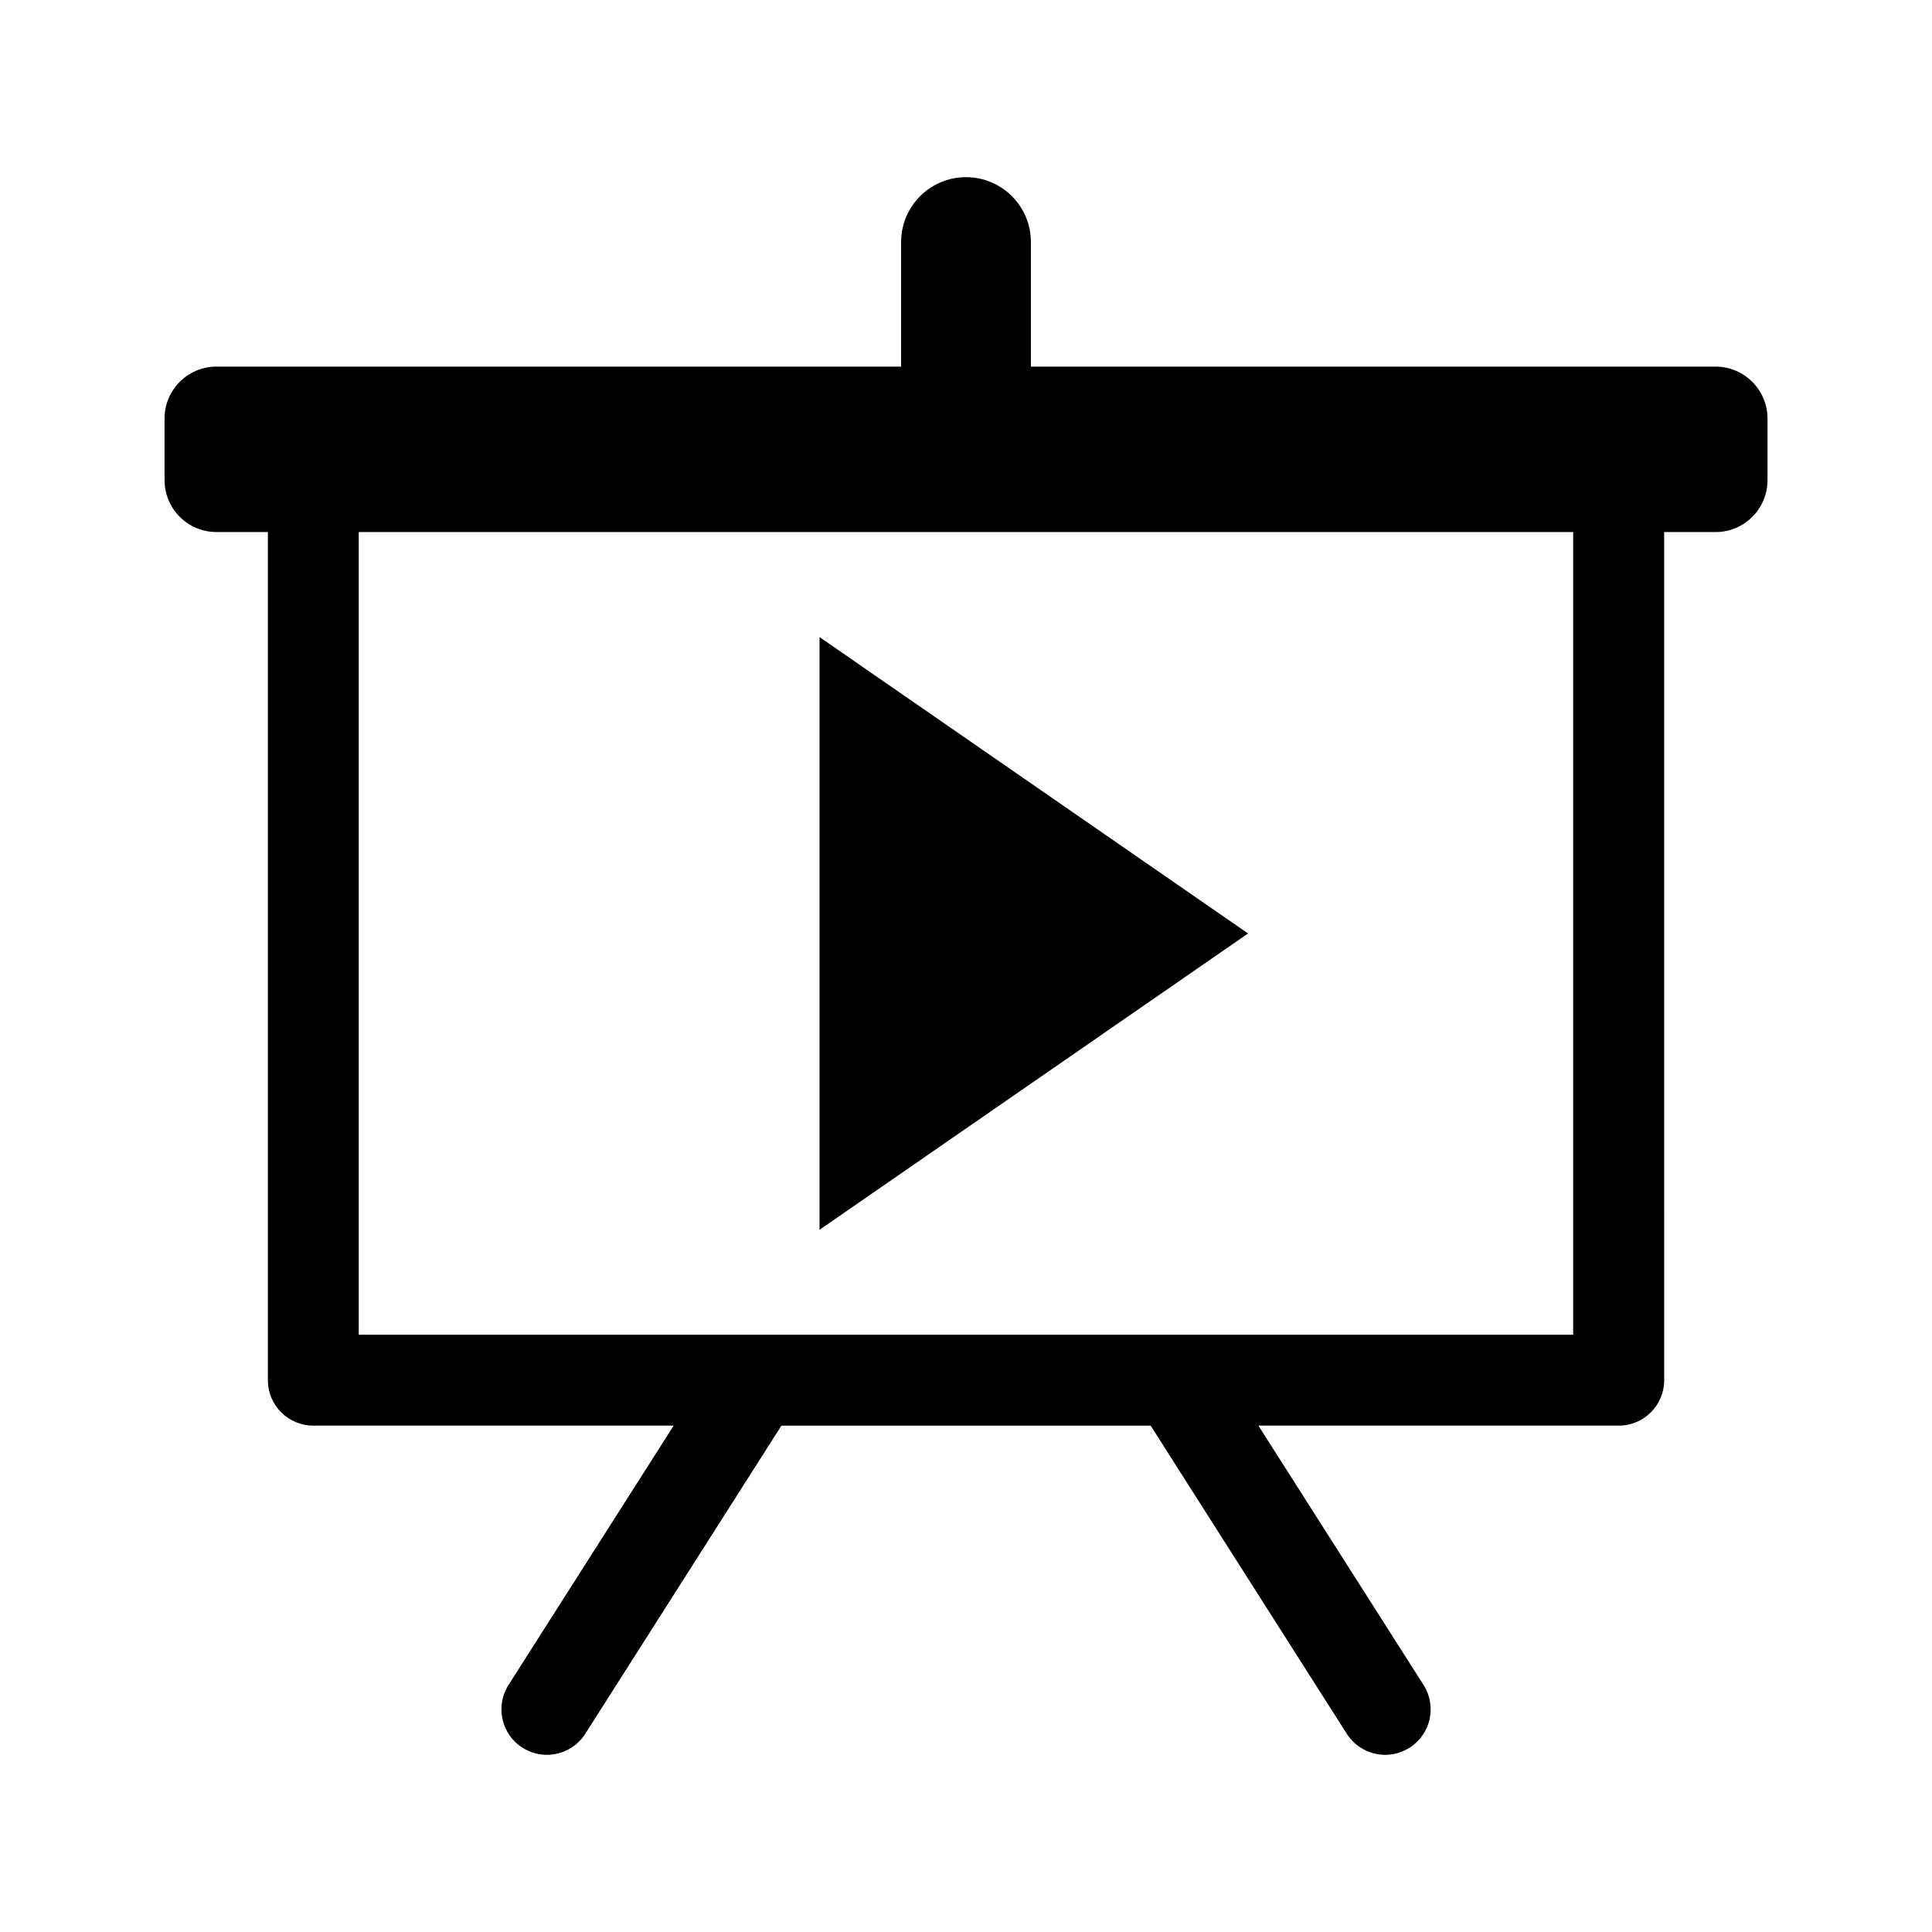
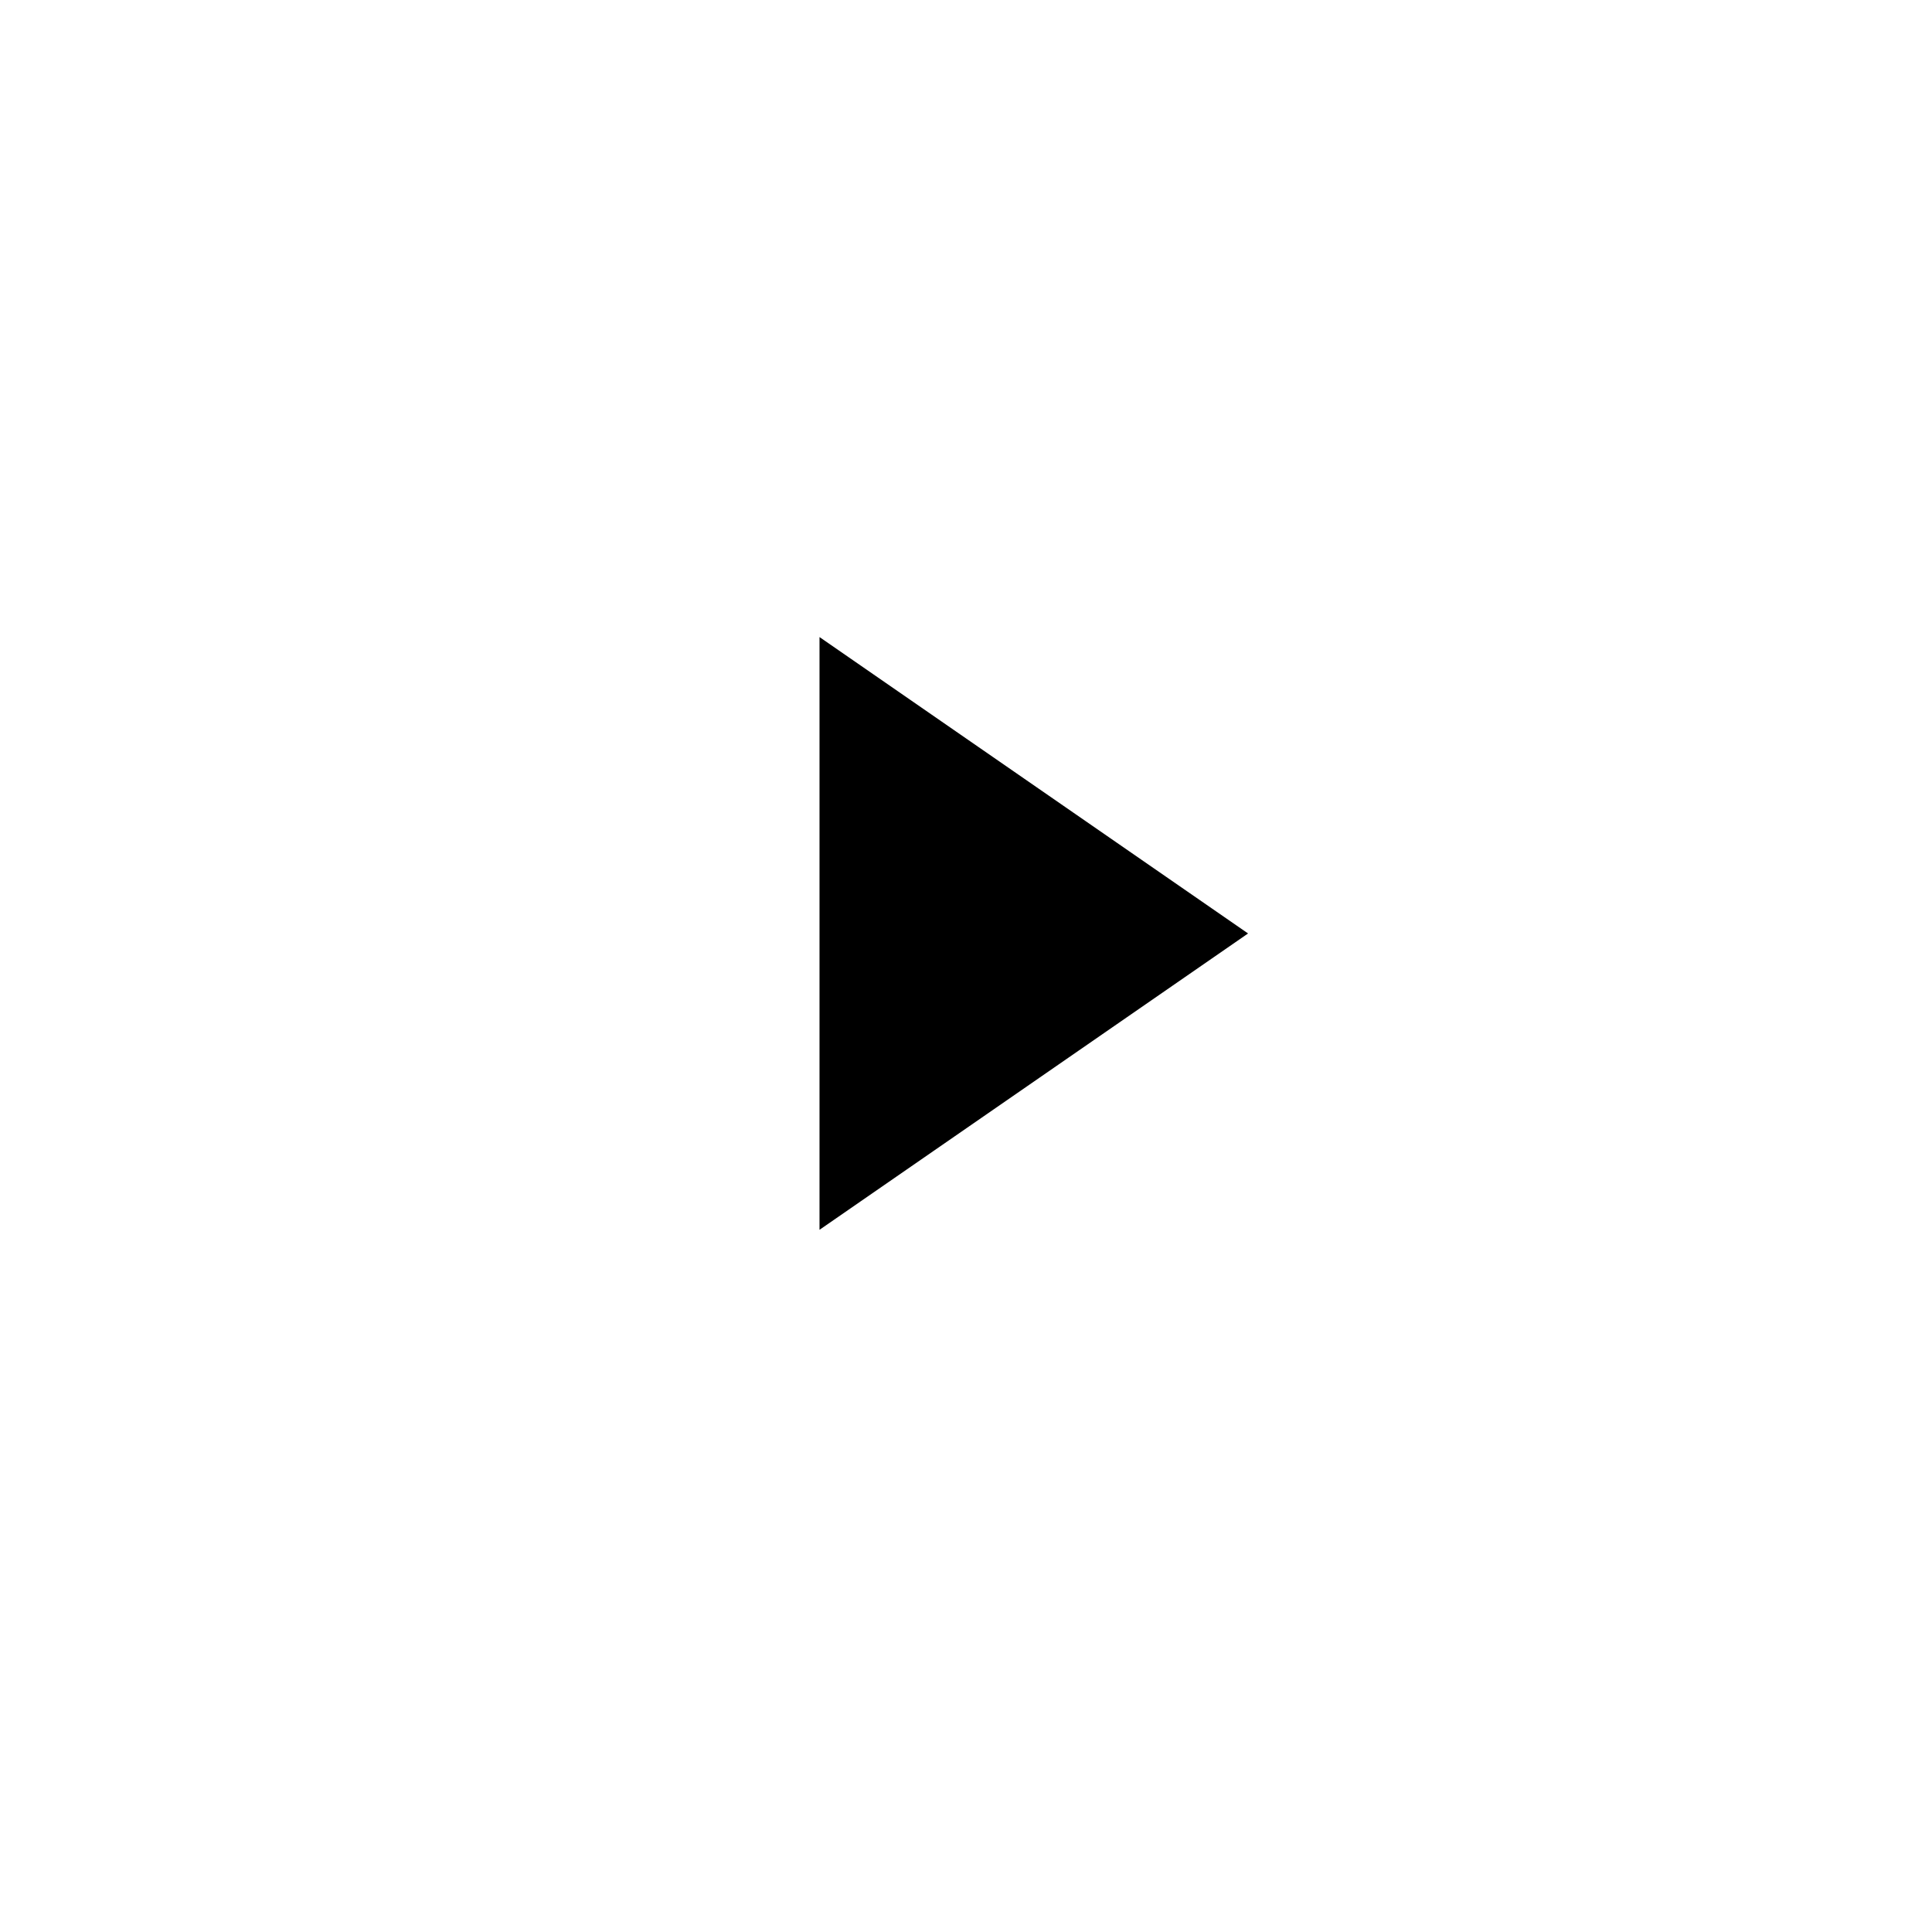
<svg xmlns="http://www.w3.org/2000/svg" fill="#000000" width="800px" height="800px" version="1.1" viewBox="144 144 512 512">
  <g>
    <path d="m361.18 312.83v157.08l113.57-78.531z" />
-     <path d="m598.63 241.15h-181.43v-33c0-9.5-7.699-17.199-17.199-17.199s-17.199 7.699-17.199 17.199v33h-181.43c-7.598 0-13.766 6.168-13.766 13.773v16.305c0 7.609 6.168 13.766 13.766 13.766h13.621v224.77c0 6.648 5.379 12.043 12.043 12.043h95.492l-43.762 68.719c-3.566 5.621-1.914 13.07 3.688 16.625 2.016 1.281 4.254 1.895 6.469 1.895 3.981 0 7.879-1.965 10.176-5.57l51.984-81.668h97.852l51.984 81.668c2.297 3.598 6.195 5.57 10.176 5.57 2.215 0 4.445-0.613 6.469-1.895 5.613-3.566 7.266-11.012 3.688-16.625l-43.762-68.719h95.492c6.66 0 12.043-5.391 12.043-12.043l-0.004-224.76h13.621c7.598 0 13.766-6.156 13.766-13.766v-16.305c-0.008-7.606-6.176-13.781-13.773-13.781zm-37.703 256.57h-321.86v-212.72h321.84v212.72z" />
  </g>
</svg>